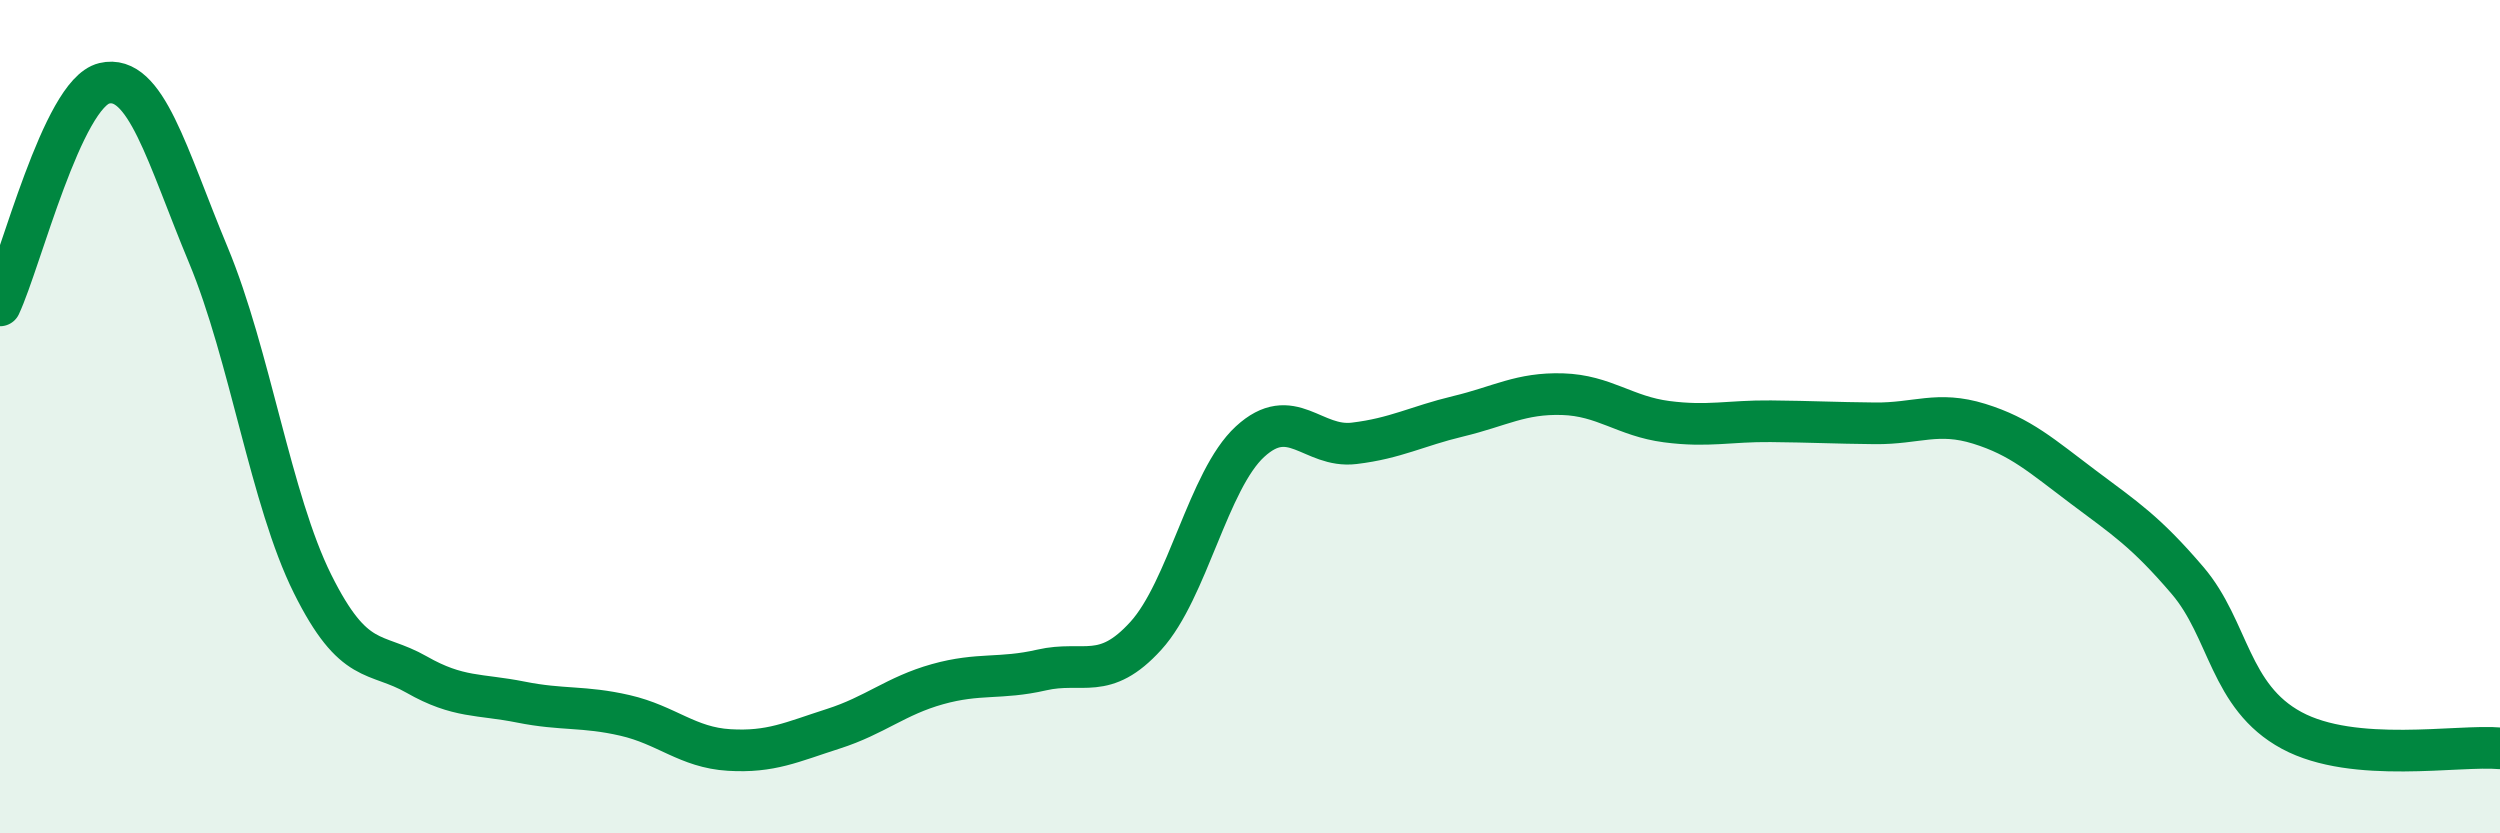
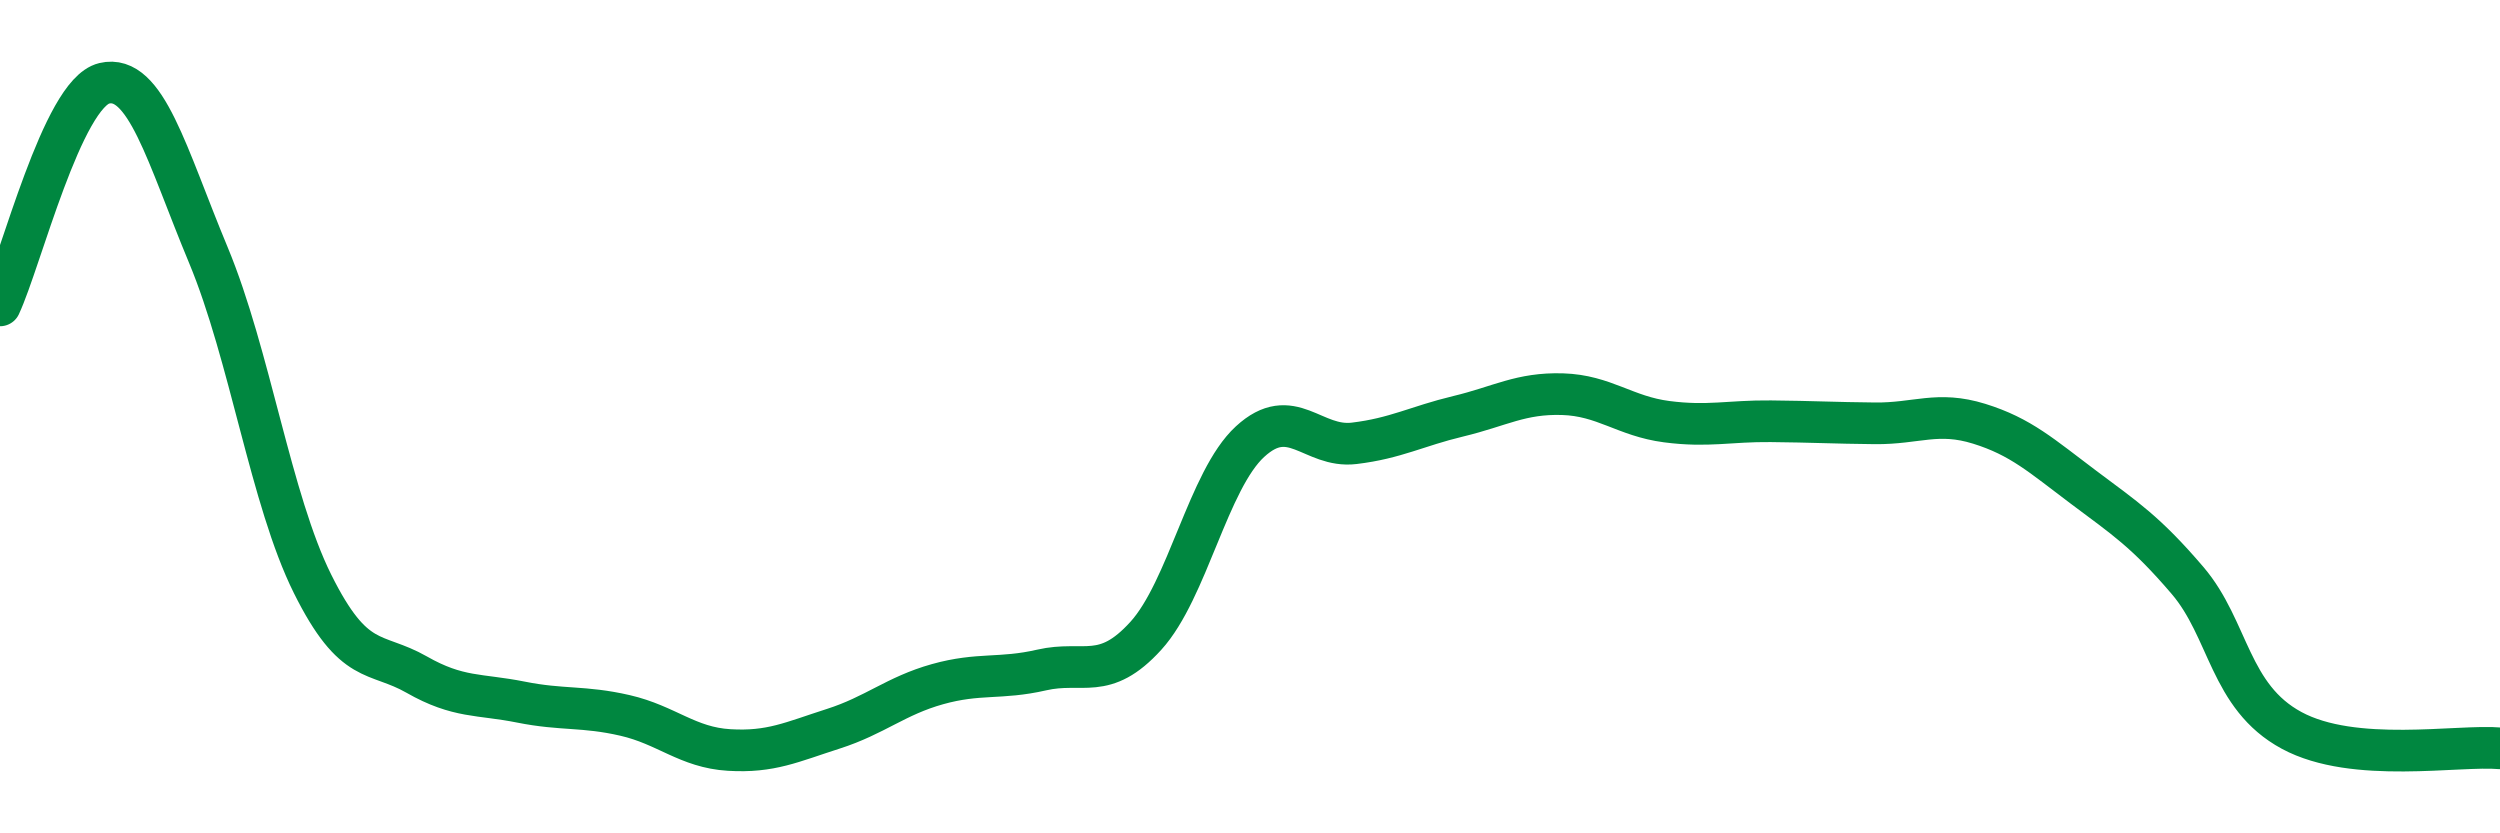
<svg xmlns="http://www.w3.org/2000/svg" width="60" height="20" viewBox="0 0 60 20">
-   <path d="M 0,7.33 C 0.5,6.26 1.5,2.24 2.5,2 C 3.5,1.76 4,3.72 5,6.12 C 6,8.52 6.5,12 7.5,14.01 C 8.5,16.02 9,15.62 10,16.19 C 11,16.76 11.5,16.65 12.5,16.85 C 13.5,17.05 14,16.94 15,17.17 C 16,17.4 16.5,17.94 17.5,18 C 18.5,18.06 19,17.81 20,17.49 C 21,17.17 21.5,16.7 22.5,16.42 C 23.5,16.14 24,16.31 25,16.08 C 26,15.85 26.5,16.36 27.5,15.26 C 28.5,14.16 29,11.52 30,10.6 C 31,9.68 31.5,10.76 32.5,10.64 C 33.5,10.52 34,10.23 35,9.99 C 36,9.75 36.5,9.43 37.5,9.46 C 38.5,9.49 39,9.99 40,10.12 C 41,10.25 41.5,10.1 42.5,10.11 C 43.5,10.12 44,10.15 45,10.16 C 46,10.17 46.5,9.86 47.5,10.17 C 48.5,10.48 49,10.94 50,11.69 C 51,12.44 51.5,12.76 52.5,13.93 C 53.5,15.1 53.5,16.72 55,17.53 C 56.5,18.34 59,17.87 60,17.96L60 20L0 20Z" fill="#008740" opacity="0.1" stroke-linecap="round" stroke-linejoin="round" />
  <path d="M 0,7.33 C 0.5,6.26 1.5,2.24 2.5,2 C 3.5,1.76 4,3.72 5,6.12 C 6,8.52 6.5,12 7.5,14.01 C 8.5,16.02 9,15.62 10,16.19 C 11,16.76 11.5,16.65 12.5,16.85 C 13.5,17.05 14,16.94 15,17.17 C 16,17.4 16.5,17.94 17.5,18 C 18.5,18.06 19,17.81 20,17.49 C 21,17.17 21.5,16.7 22.5,16.42 C 23.5,16.14 24,16.31 25,16.08 C 26,15.85 26.5,16.36 27.5,15.26 C 28.5,14.16 29,11.52 30,10.6 C 31,9.68 31.5,10.76 32.5,10.64 C 33.5,10.52 34,10.23 35,9.99 C 36,9.75 36.5,9.43 37.5,9.46 C 38.5,9.49 39,9.99 40,10.12 C 41,10.25 41.5,10.1 42.5,10.11 C 43.5,10.12 44,10.15 45,10.16 C 46,10.17 46.5,9.86 47.5,10.17 C 48.5,10.48 49,10.94 50,11.69 C 51,12.44 51.5,12.76 52.5,13.93 C 53.5,15.1 53.5,16.72 55,17.53 C 56.5,18.34 59,17.87 60,17.96" stroke="#008740" stroke-width="1" fill="none" stroke-linecap="round" stroke-linejoin="round" />
</svg>